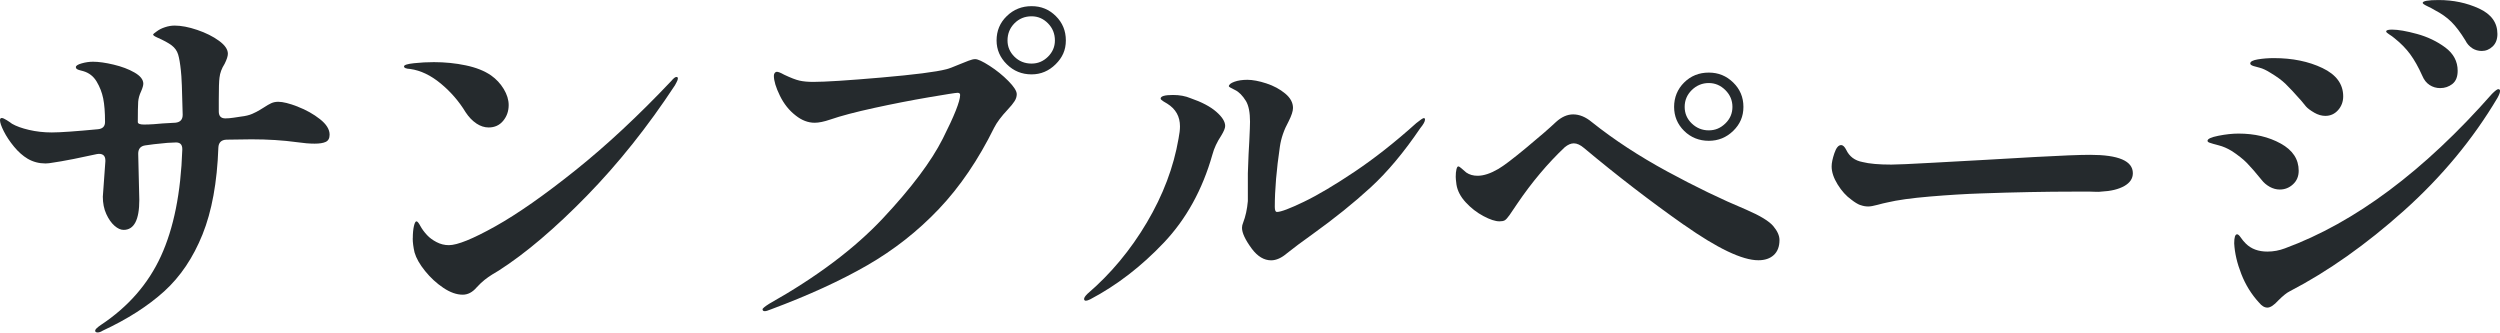
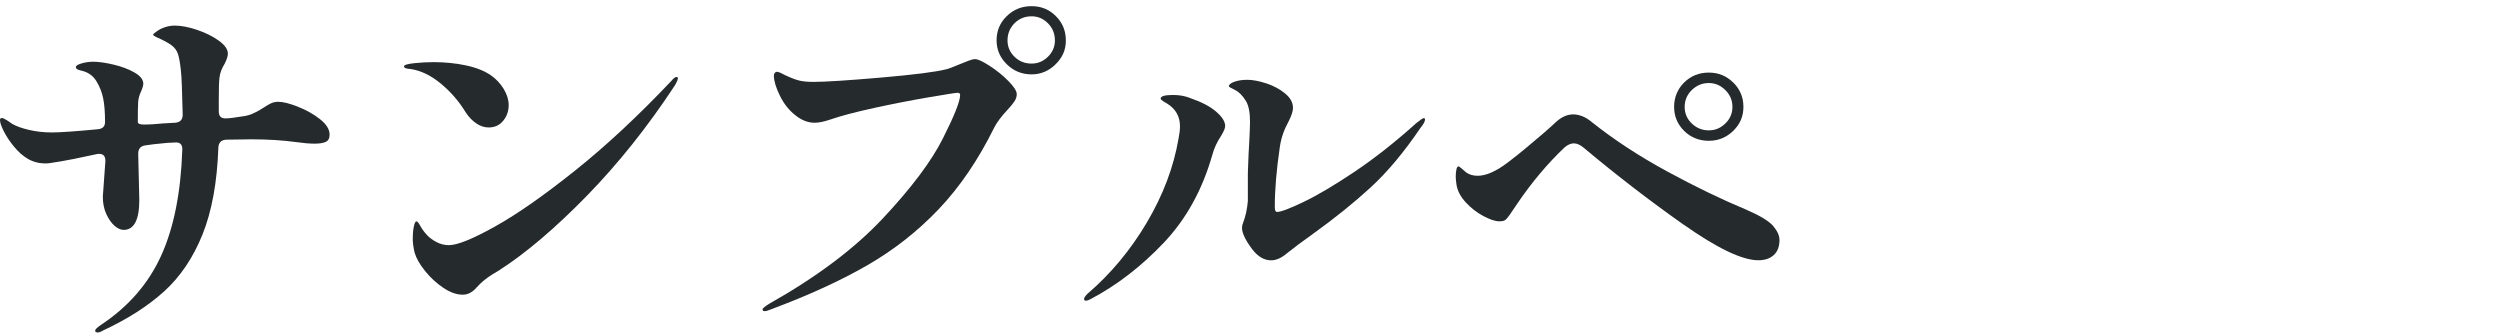
<svg xmlns="http://www.w3.org/2000/svg" id="_レイヤー_2" viewBox="0 0 657.83 87.5">
  <defs>
    <style>.cls-1{fill:#252a2d;}</style>
  </defs>
  <g id="_レイヤー_1-2">
    <path class="cls-1" d="M78.34,28.07c2.21.85,4.16,1.95,5.85,3.28,1.69,1.33,2.54,2.69,2.54,4.08,0,.95-.33,1.58-1.01,1.9-.67.32-1.65.47-2.93.47-1.34,0-2.88-.13-4.61-.38-3.71-.51-7.71-.76-11.99-.76l-6.62.09c-1.34.06-2.05.76-2.11,2.09-.32,9.12-1.71,16.74-4.17,22.85-2.46,6.11-5.82,11.1-10.07,14.96-4.26,3.86-9.64,7.31-16.17,10.35-.51.32-.96.48-1.34.48-.45,0-.67-.16-.67-.48s.51-.82,1.54-1.52c7.16-4.75,12.43-10.78,15.78-18.1s5.23-16.64,5.61-27.98v-.19c0-1.27-.67-1.84-2.01-1.71l-1.92.09c-2.75.25-4.7.48-5.85.67-1.22.19-1.82.92-1.82,2.19l.29,12.16c0,5.26-1.38,7.88-4.13,7.88-.77,0-1.57-.36-2.4-1.09-.83-.73-1.55-1.76-2.16-3.09-.61-1.33-.91-2.85-.91-4.56l.67-9.31v-.19c0-.7-.19-1.19-.58-1.47s-.93-.36-1.63-.24c-4.99,1.08-8.12,1.71-9.4,1.9-.51.06-1.2.17-2.06.33-.86.16-1.55.24-2.06.24-1.73,0-3.29-.41-4.7-1.23-1.28-.76-2.48-1.82-3.6-3.18-1.12-1.36-2.02-2.71-2.69-4.04-.67-1.33-1.01-2.31-1.01-2.94,0-.38.16-.57.48-.57.25,0,.69.19,1.3.57.61.38,1.07.7,1.39.95,1.09.63,2.57,1.17,4.46,1.61,1.89.44,3.89.67,6,.67,2.24,0,6.3-.29,12.19-.85,1.21-.13,1.82-.76,1.82-1.9,0-2.53-.16-4.59-.48-6.18-.32-1.58-.9-3.07-1.73-4.46-.83-1.39-2.01-2.31-3.55-2.75-.26-.06-.56-.14-.91-.24-.35-.09-.61-.2-.77-.33-.16-.13-.24-.28-.24-.47,0-.38.51-.71,1.54-1,1.02-.29,2.01-.43,2.97-.43,1.47,0,3.28.25,5.42.76,2.14.51,3.98,1.2,5.52,2.09,1.54.89,2.3,1.87,2.3,2.94,0,.44-.19,1.11-.58,2-.45.95-.7,1.87-.77,2.75-.06,1.01-.1,2.79-.1,5.32,0,.44.54.67,1.63.67.77,0,1.65-.03,2.64-.1.99-.06,1.74-.13,2.26-.19l3.36-.19c1.28-.13,1.92-.82,1.92-2.09-.13-6.33-.29-10.23-.48-11.69-.19-1.84-.43-3.23-.72-4.18s-.85-1.74-1.68-2.38c-.83-.63-2.11-1.33-3.84-2.09-.71-.32-1.06-.57-1.06-.76,0-.13.32-.41.96-.85.58-.44,1.29-.81,2.16-1.09.86-.29,1.71-.43,2.54-.43,1.73,0,3.71.38,5.95,1.14,2.24.76,4.14,1.71,5.71,2.85,1.57,1.14,2.35,2.28,2.35,3.42,0,.63-.29,1.52-.86,2.66-.77,1.2-1.21,2.41-1.34,3.61-.13.89-.19,2.85-.19,5.89v3.04c0,1.2.58,1.81,1.73,1.81.64,0,1.37-.06,2.21-.19.83-.13,1.47-.22,1.92-.29,1.15-.13,2.12-.36,2.93-.71.8-.35,1.47-.7,2.02-1.04.54-.35.88-.55,1.01-.62.77-.51,1.42-.89,1.97-1.14.54-.25,1.17-.38,1.87-.38,1.21,0,2.93.43,5.13,1.28Z" />
    <path class="cls-1" d="M125.36,32.49c-1.06-.7-2-1.68-2.83-2.94-1.73-2.85-3.9-5.37-6.53-7.55s-5.31-3.47-8.06-3.85c-1.09-.06-1.63-.28-1.63-.67s.88-.66,2.64-.85c1.76-.19,3.5-.28,5.23-.28,2.88,0,5.68.28,8.39.85,2.72.57,4.94,1.46,6.67,2.66,1.34.95,2.45,2.14,3.31,3.56.86,1.43,1.3,2.84,1.3,4.23,0,1.58-.48,2.96-1.44,4.13-.96,1.17-2.24,1.76-3.84,1.76-1.09,0-2.16-.35-3.21-1.04ZM108.62,62.7c0-1.27.1-2.33.29-3.18.19-.85.42-1.28.67-1.28s.59.4,1.01,1.19c.42.79,1.01,1.6,1.77,2.42.64.7,1.47,1.31,2.5,1.85,1.02.54,2.11.81,3.26.81,2.24,0,6.3-1.65,12.19-4.94,5.88-3.29,12.92-8.22,21.11-14.77,8.19-6.55,16.6-14.39,25.23-23.51.58-.7,1.02-1.04,1.34-1.04.25,0,.38.13.38.38s-.11.59-.34,1c-.22.41-.37.68-.43.81-7.16,10.89-14.9,20.6-23.22,29.12-8.32,8.52-16.02,15.06-23.12,19.62-.13.06-.7.41-1.73,1.04-.71.44-1.38.92-2.02,1.42-.64.51-1.34,1.17-2.11,2-1.09,1.27-2.3,1.9-3.65,1.9-1.6,0-3.3-.6-5.09-1.8-1.79-1.2-3.39-2.67-4.8-4.42-1.41-1.74-2.34-3.37-2.78-4.89-.32-1.39-.48-2.63-.48-3.71Z" />
    <path class="cls-1" d="M200.63,81.42c0-.25.61-.76,1.82-1.52,12.47-7.03,22.44-14.52,29.89-22.47,7.45-7.95,12.7-14.93,15.74-20.95,3.04-6.02,4.56-9.85,4.56-11.49,0-.38-.22-.57-.67-.57s-2.99.4-7.63,1.19c-4.64.79-9.42,1.73-14.34,2.8-4.93,1.08-8.76,2.09-11.51,3.04-1.66.57-3.04.85-4.12.85-1.73,0-3.39-.63-4.99-1.9-1.73-1.33-3.12-3.07-4.17-5.23-1.05-2.15-1.58-3.9-1.58-5.23,0-.32.08-.57.24-.76.16-.19.34-.29.53-.29.38,0,1.02.25,1.92.76,1.73.82,3.09,1.35,4.08,1.57.99.22,2.19.33,3.6.33,3.13,0,9.08-.38,17.85-1.14,8.76-.76,14.49-1.49,17.17-2.19.58-.13,1.76-.57,3.55-1.33.77-.32,1.52-.62,2.26-.9.73-.29,1.33-.43,1.77-.43.7,0,1.97.59,3.79,1.76,1.82,1.17,3.47,2.5,4.94,3.99,1.47,1.49,2.21,2.65,2.21,3.47,0,.63-.19,1.25-.58,1.85-.38.6-.99,1.35-1.82,2.23-1.66,1.77-2.85,3.36-3.55,4.75-4.16,8.42-9,15.55-14.54,21.38-5.53,5.83-11.82,10.77-18.85,14.82-7.04,4.05-15.48,7.92-25.33,11.59-.77.32-1.31.48-1.63.48-.38,0-.58-.16-.58-.48ZM264.92,16.91c-1.79-1.77-2.69-3.86-2.69-6.27,0-2.53.89-4.67,2.69-6.41,1.79-1.74,3.97-2.61,6.52-2.61s4.62.87,6.38,2.61c1.76,1.74,2.64,3.88,2.64,6.41s-.9,4.5-2.69,6.27c-1.79,1.77-3.9,2.66-6.33,2.66-2.56,0-4.73-.89-6.52-2.66ZM275.76,14.92c1.21-1.2,1.82-2.63,1.82-4.27,0-1.77-.61-3.28-1.82-4.51-1.22-1.24-2.66-1.85-4.32-1.85-1.79,0-3.29.62-4.51,1.85-1.21,1.23-1.82,2.74-1.82,4.51,0,1.65.61,3.07,1.82,4.27,1.21,1.2,2.72,1.81,4.51,1.81,1.66,0,3.1-.6,4.32-1.81Z" />
    <path class="cls-1" d="M285.26,78.66c0-.32.29-.76.86-1.33,6.14-5.26,11.35-11.51,15.64-18.76,4.29-7.25,7.07-14.61,8.35-22.09.25-1.27.38-2.34.38-3.23,0-2.6-1.12-4.59-3.36-5.98-.13-.06-.45-.25-.96-.57-.51-.32-.77-.57-.77-.76,0-.63,1.09-.95,3.26-.95,1.73,0,3.26.28,4.61.85,2.94,1.01,5.2,2.2,6.76,3.56,1.57,1.36,2.35,2.61,2.35,3.75,0,.57-.35,1.42-1.05,2.56-1.09,1.65-1.86,3.29-2.3,4.94-2.62,9.25-6.89,16.99-12.81,23.23-5.92,6.24-12.36,11.2-19.33,14.87-.51.25-.9.38-1.15.38-.32,0-.48-.16-.48-.48ZM329.4,65.46c-1.73-2.34-2.59-4.18-2.59-5.51,0-.44.1-.89.29-1.33.64-1.65,1.06-3.55,1.25-5.7v-7.31c.13-3.86.25-6.68.38-8.46.13-2.66.19-4.37.19-5.13,0-2.41-.35-4.21-1.06-5.42-.9-1.46-1.87-2.44-2.93-2.94-1.06-.51-1.58-.82-1.58-.95,0-.44.48-.84,1.44-1.19.96-.35,2.11-.52,3.45-.52s3.07.32,4.99.95c1.92.63,3.57,1.52,4.94,2.66,1.38,1.14,2.06,2.41,2.06,3.8,0,.82-.38,2-1.15,3.52-1.22,2.22-1.98,4.43-2.3,6.65-.9,6.08-1.34,11.37-1.34,15.86,0,.89.19,1.33.58,1.33,1.02,0,3.37-.89,7.05-2.66,3.68-1.77,8.14-4.42,13.38-7.93,5.24-3.52,10.65-7.77,16.22-12.78,1.09-.89,1.76-1.33,2.01-1.33.06,0,.13.03.19.09.06.06.1.16.1.29,0,.51-.42,1.27-1.25,2.28-4.29,6.33-8.64,11.53-13.05,15.58-4.41,4.05-9.53,8.17-15.35,12.35-2.75,1.96-4.96,3.61-6.62,4.94-1.47,1.27-2.88,1.9-4.22,1.9-1.86,0-3.55-1.01-5.08-3.04Z" />
-     <path class="cls-1" d="M443.05,59.14c-8.86-6.24-17.61-12.97-26.24-20.19-.96-.82-1.86-1.23-2.69-1.23-.77,0-1.57.35-2.4,1.04-4.48,4.24-8.64,9.18-12.47,14.82-.83,1.27-1.52,2.28-2.06,3.04-.54.76-.98,1.22-1.29,1.38-.32.16-.77.24-1.34.24-1.09,0-2.49-.46-4.22-1.38-1.73-.92-3.28-2.12-4.65-3.61-1.38-1.49-2.19-3.05-2.45-4.7-.13-1.01-.19-1.68-.19-2,0-.82.06-1.49.19-2,.13-.51.29-.76.48-.76s.5.19.91.57.82.73,1.2,1.04c.83.57,1.82.85,2.97.85,1.6,0,3.42-.6,5.47-1.8,1.41-.82,3.87-2.69,7.39-5.61,3.52-2.91,6.11-5.16,7.77-6.74,1.47-1.33,2.97-2,4.51-2,1.66,0,3.29.67,4.89,2,5.88,4.69,12.51,9.02,19.86,13.01,7.35,3.99,14.3,7.35,20.82,10.07,3.65,1.58,6.01,3.02,7.1,4.32,1.09,1.3,1.63,2.52,1.63,3.66,0,1.71-.5,3.02-1.49,3.94-.99.92-2.35,1.38-4.08,1.38-4.22,0-10.76-3.12-19.62-9.36ZM443.15,34.44c-1.76-1.74-2.64-3.85-2.64-6.32s.88-4.67,2.64-6.41c1.76-1.74,3.92-2.61,6.48-2.61s4.64.87,6.43,2.61c1.79,1.74,2.69,3.88,2.69,6.41s-.9,4.58-2.69,6.32c-1.79,1.74-3.93,2.61-6.43,2.61s-4.72-.87-6.48-2.61ZM453.99,32.49c1.25-1.2,1.87-2.66,1.87-4.37s-.62-3.18-1.87-4.42-2.7-1.85-4.37-1.85-3.21.62-4.46,1.85-1.87,2.71-1.87,4.42.62,3.17,1.87,4.37c1.25,1.2,2.73,1.81,4.46,1.81s3.12-.6,4.37-1.81Z" />
-     <path class="cls-1" d="M489.49,53.96c-.67-.25-1.46-.73-2.35-1.43-1.34-.95-2.54-2.28-3.6-3.99s-1.58-3.29-1.58-4.75c0-.89.24-2.04.72-3.47.48-1.42,1.07-2.14,1.77-2.14.25,0,.5.11.72.33.22.22.43.52.62.9.83,1.77,2.27,2.85,4.32,3.23,1.73.44,4.25.67,7.58.67,1.41,0,4.99-.16,10.75-.48,5.76-.32,10.36-.57,13.82-.76l13.24-.76c6.91-.38,11.74-.57,14.49-.57,7.48,0,11.23,1.61,11.23,4.84,0,1.39-.75,2.52-2.25,3.37-1.5.85-3.54,1.35-6.09,1.47-.38.06-.83.08-1.34.05-.51-.03-1.06-.05-1.63-.05h-3.93c-7.61,0-15.9.16-24.85.48-3.97.13-8.4.4-13.29.81-4.89.41-8.65.94-11.27,1.57-.64.13-1.49.33-2.54.62-1.05.29-1.87.43-2.45.43-.71,0-1.39-.13-2.06-.38Z" />
-     <path class="cls-1" d="M597.24,49.16c-.86-.48-1.58-1.09-2.16-1.85-1.54-1.9-2.82-3.37-3.84-4.42-1.02-1.04-2.37-2.1-4.03-3.18-1.15-.7-2.29-1.19-3.41-1.47-1.12-.29-1.84-.49-2.16-.62-.51-.13-.77-.32-.77-.57,0-.51.96-.95,2.88-1.33s3.68-.57,5.28-.57c4.22,0,7.92.87,11.08,2.61,3.17,1.74,4.75,4.13,4.75,7.17,0,1.46-.5,2.65-1.49,3.56-.99.92-2.16,1.38-3.5,1.38-.9,0-1.77-.24-2.64-.71ZM594.41,79.61c-1.98-2.15-3.54-4.66-4.65-7.51-1.12-2.85-1.74-5.54-1.87-8.07,0-1.58.25-2.38.77-2.38.25,0,.58.29.96.85s.83,1.11,1.34,1.61c1.41,1.39,3.29,2.09,5.66,2.09,1.6,0,3.13-.29,4.61-.85,18.42-6.78,36.59-20.33,54.5-40.66.83-.82,1.37-1.23,1.63-1.23.32,0,.48.16.48.48,0,.38-.22.98-.67,1.8-6.46,10.89-14.67,20.79-24.61,29.69-9.95,8.9-19.97,15.98-30.08,21.23-.77.38-1.76,1.17-2.97,2.38-1.15,1.27-2.11,1.9-2.88,1.9s-1.5-.44-2.21-1.33ZM608.95,29.64c-.99-.57-1.71-1.11-2.16-1.61l-1.25-1.52c-1.79-2.03-3.18-3.52-4.17-4.47-.99-.95-2.29-1.9-3.89-2.85-1.09-.7-2.06-1.16-2.93-1.38-.86-.22-1.39-.36-1.58-.43-.58-.19-.86-.41-.86-.67,0-.51.67-.87,2.01-1.09,1.34-.22,2.75-.33,4.22-.33,4.86,0,9.12.87,12.76,2.61,3.65,1.74,5.47,4.23,5.47,7.46,0,1.39-.45,2.6-1.34,3.61-.9,1.01-2.01,1.52-3.36,1.52-.96,0-1.94-.28-2.93-.85ZM639.31,22.37c-.83-.54-1.47-1.34-1.92-2.42-1.02-2.28-2.08-4.16-3.17-5.65-1.09-1.49-2.46-2.9-4.13-4.23-.45-.38-.93-.73-1.44-1.04-.51-.32-.77-.57-.77-.76,0-.32.51-.48,1.54-.48,1.6,0,3.79.38,6.57,1.14,2.78.76,5.26,1.95,7.44,3.56,2.17,1.62,3.26,3.66,3.26,6.13,0,1.58-.46,2.74-1.39,3.47-.93.73-2,1.09-3.21,1.09-1.02,0-1.95-.27-2.78-.81ZM650.54,12.68c-.77-.48-1.38-1.15-1.82-2.04-1.28-2.09-2.51-3.72-3.69-4.89-1.18-1.17-2.64-2.2-4.37-3.09-.51-.32-1.17-.67-1.97-1.04-.8-.38-1.2-.67-1.2-.85,0-.51,1.41-.76,4.22-.76,3.84,0,7.37.75,10.6,2.23,3.23,1.49,4.84,3.72,4.84,6.7,0,1.39-.42,2.49-1.25,3.28-.83.79-1.79,1.19-2.88,1.19-.9,0-1.73-.24-2.49-.71Z" />
+     <path class="cls-1" d="M443.05,59.14c-8.86-6.24-17.61-12.97-26.24-20.19-.96-.82-1.86-1.23-2.69-1.23-.77,0-1.57.35-2.4,1.04-4.48,4.24-8.64,9.18-12.47,14.82-.83,1.27-1.52,2.28-2.06,3.04-.54.76-.98,1.22-1.29,1.38-.32.16-.77.24-1.34.24-1.09,0-2.49-.46-4.22-1.38-1.73-.92-3.28-2.12-4.65-3.61-1.38-1.49-2.19-3.05-2.45-4.7-.13-1.01-.19-1.68-.19-2,0-.82.06-1.49.19-2,.13-.51.29-.76.48-.76s.5.19.91.57.82.73,1.2,1.04c.83.57,1.82.85,2.97.85,1.6,0,3.42-.6,5.47-1.8,1.41-.82,3.87-2.69,7.39-5.61,3.52-2.91,6.11-5.16,7.77-6.74,1.47-1.33,2.97-2,4.51-2,1.66,0,3.29.67,4.89,2,5.88,4.69,12.51,9.02,19.86,13.01,7.35,3.99,14.3,7.35,20.82,10.07,3.65,1.58,6.01,3.02,7.1,4.32,1.09,1.3,1.63,2.52,1.63,3.66,0,1.71-.5,3.02-1.49,3.94-.99.92-2.35,1.38-4.08,1.38-4.22,0-10.76-3.12-19.62-9.36ZM443.15,34.44c-1.76-1.74-2.64-3.85-2.64-6.32s.88-4.67,2.64-6.41c1.76-1.74,3.92-2.61,6.48-2.61s4.64.87,6.43,2.61c1.79,1.74,2.69,3.88,2.69,6.41s-.9,4.58-2.69,6.32c-1.79,1.74-3.93,2.61-6.43,2.61s-4.72-.87-6.48-2.61ZM453.99,32.49c1.25-1.2,1.87-2.66,1.87-4.37s-.62-3.18-1.87-4.42-2.7-1.85-4.37-1.85-3.21.62-4.46,1.85-1.87,2.71-1.87,4.42.62,3.17,1.87,4.37c1.25,1.2,2.73,1.81,4.46,1.81s3.12-.6,4.37-1.81" />
  </g>
</svg>